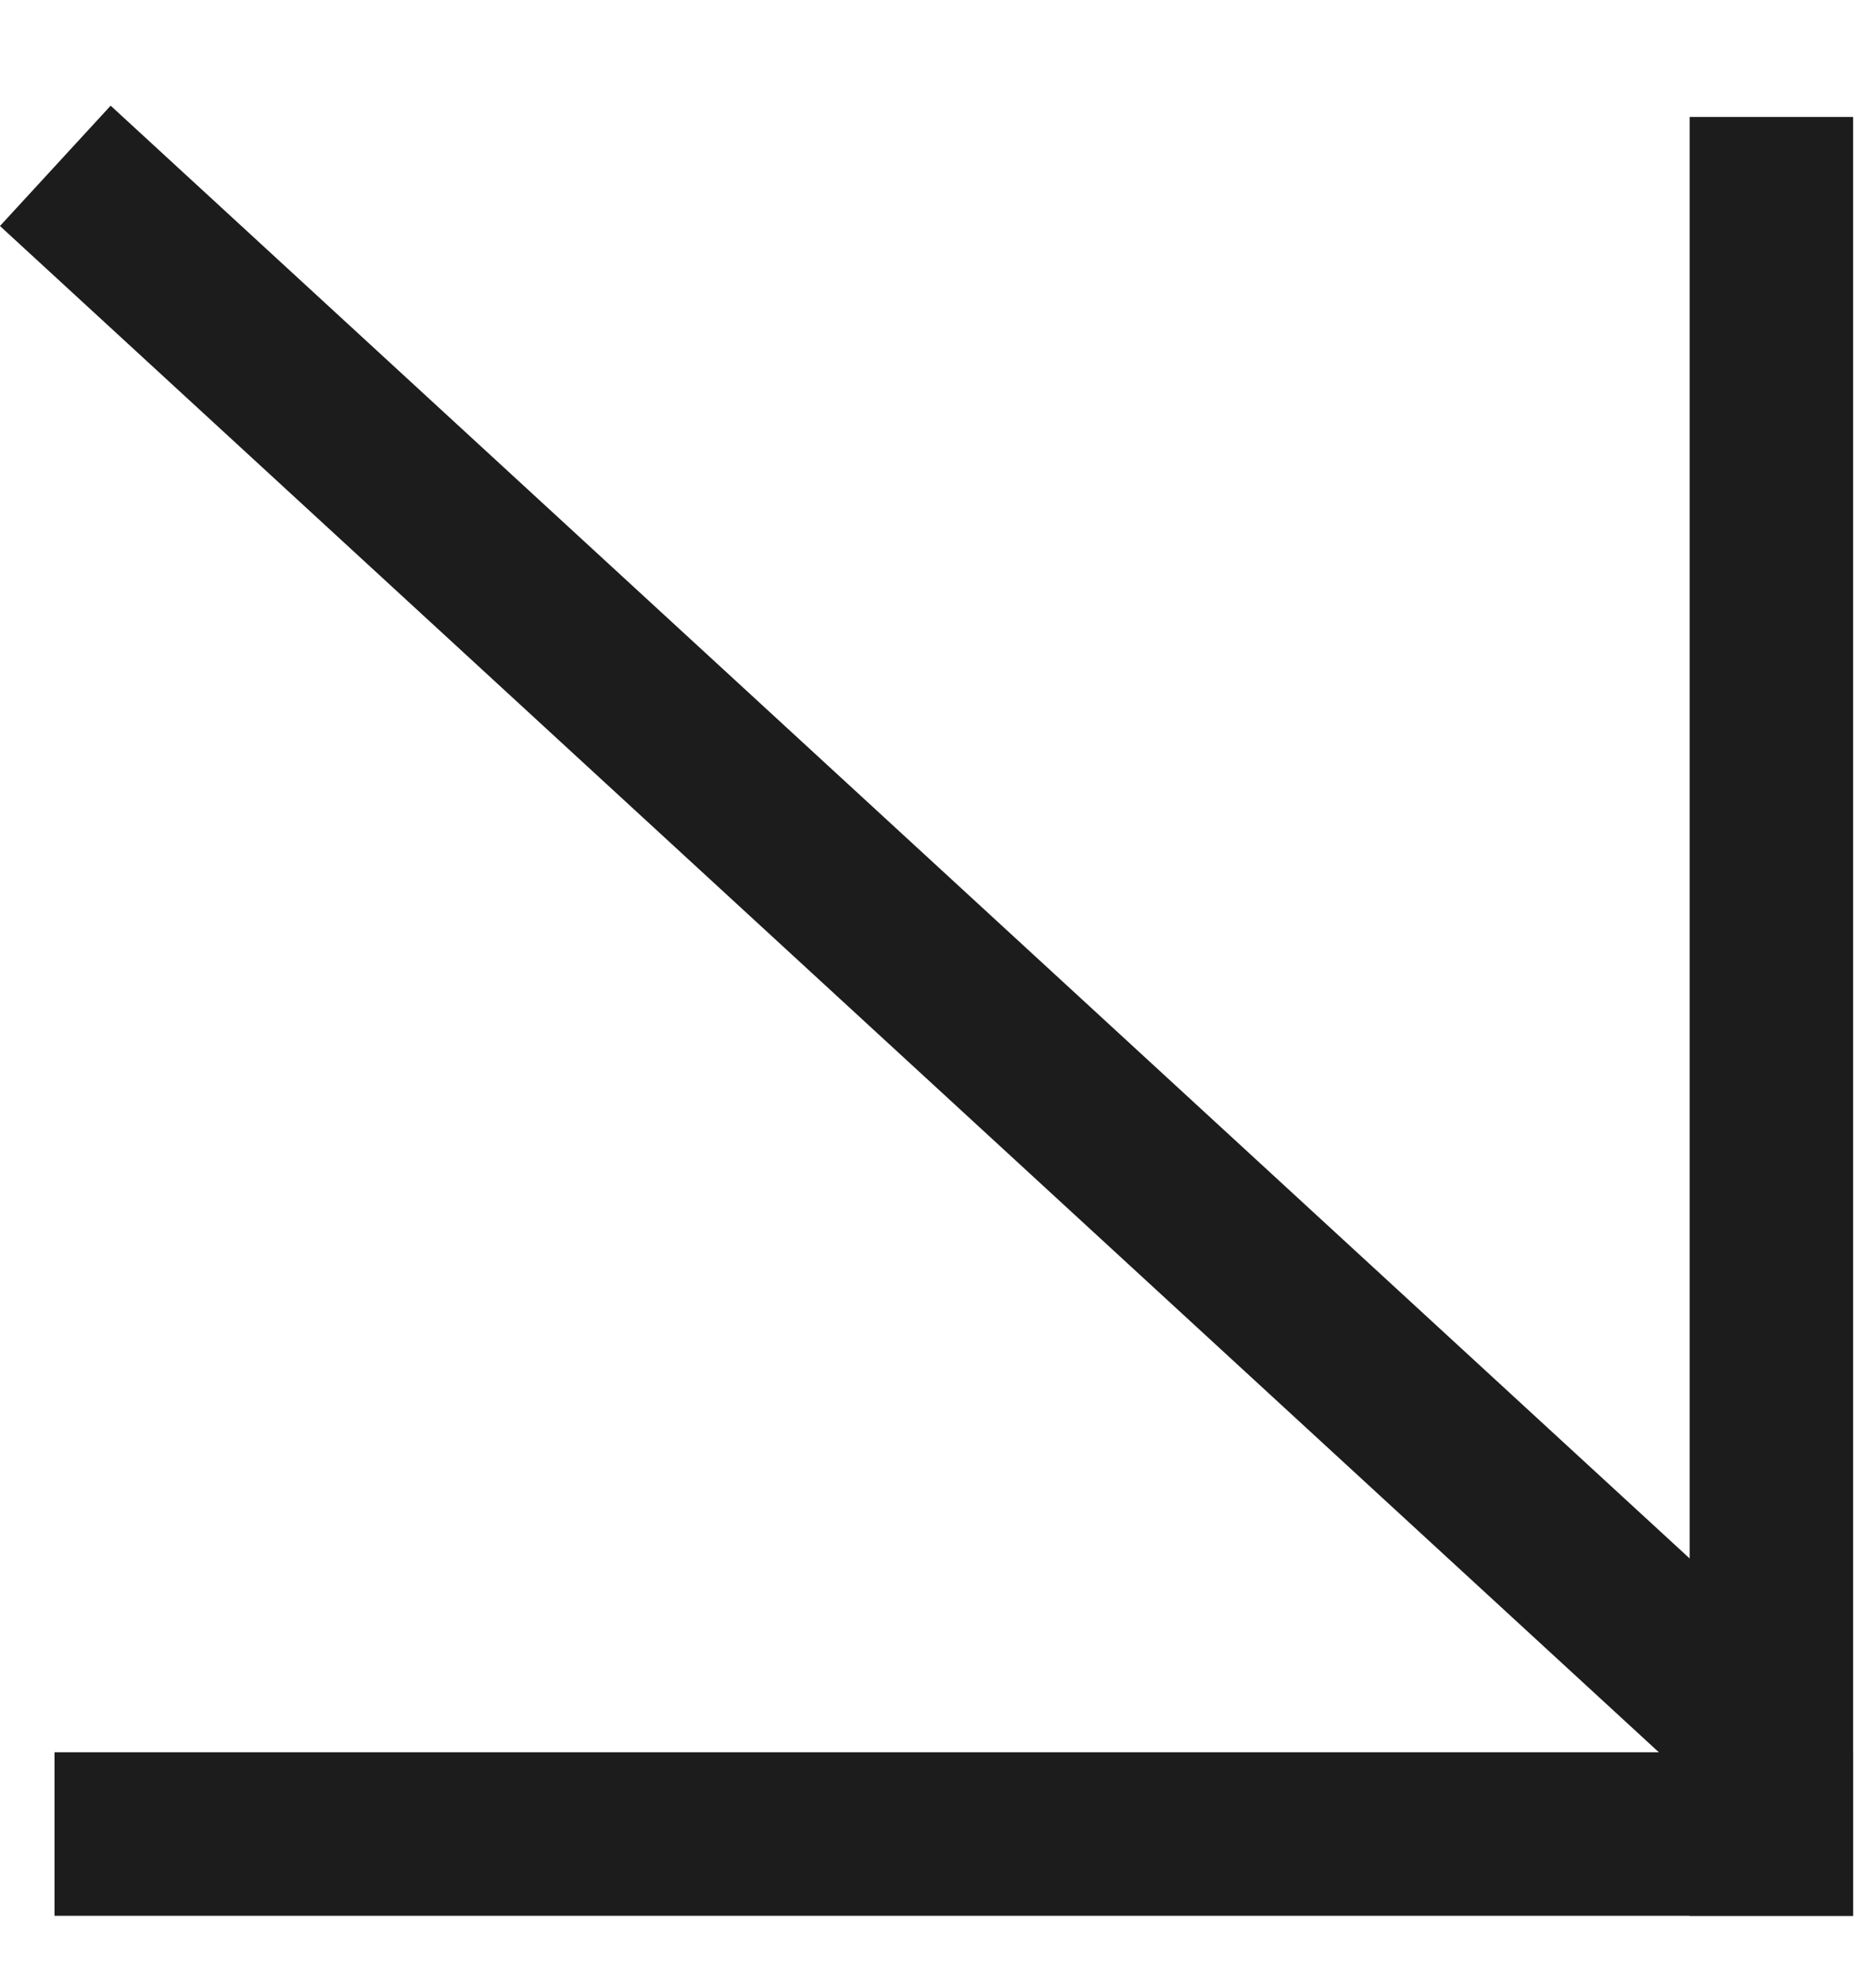
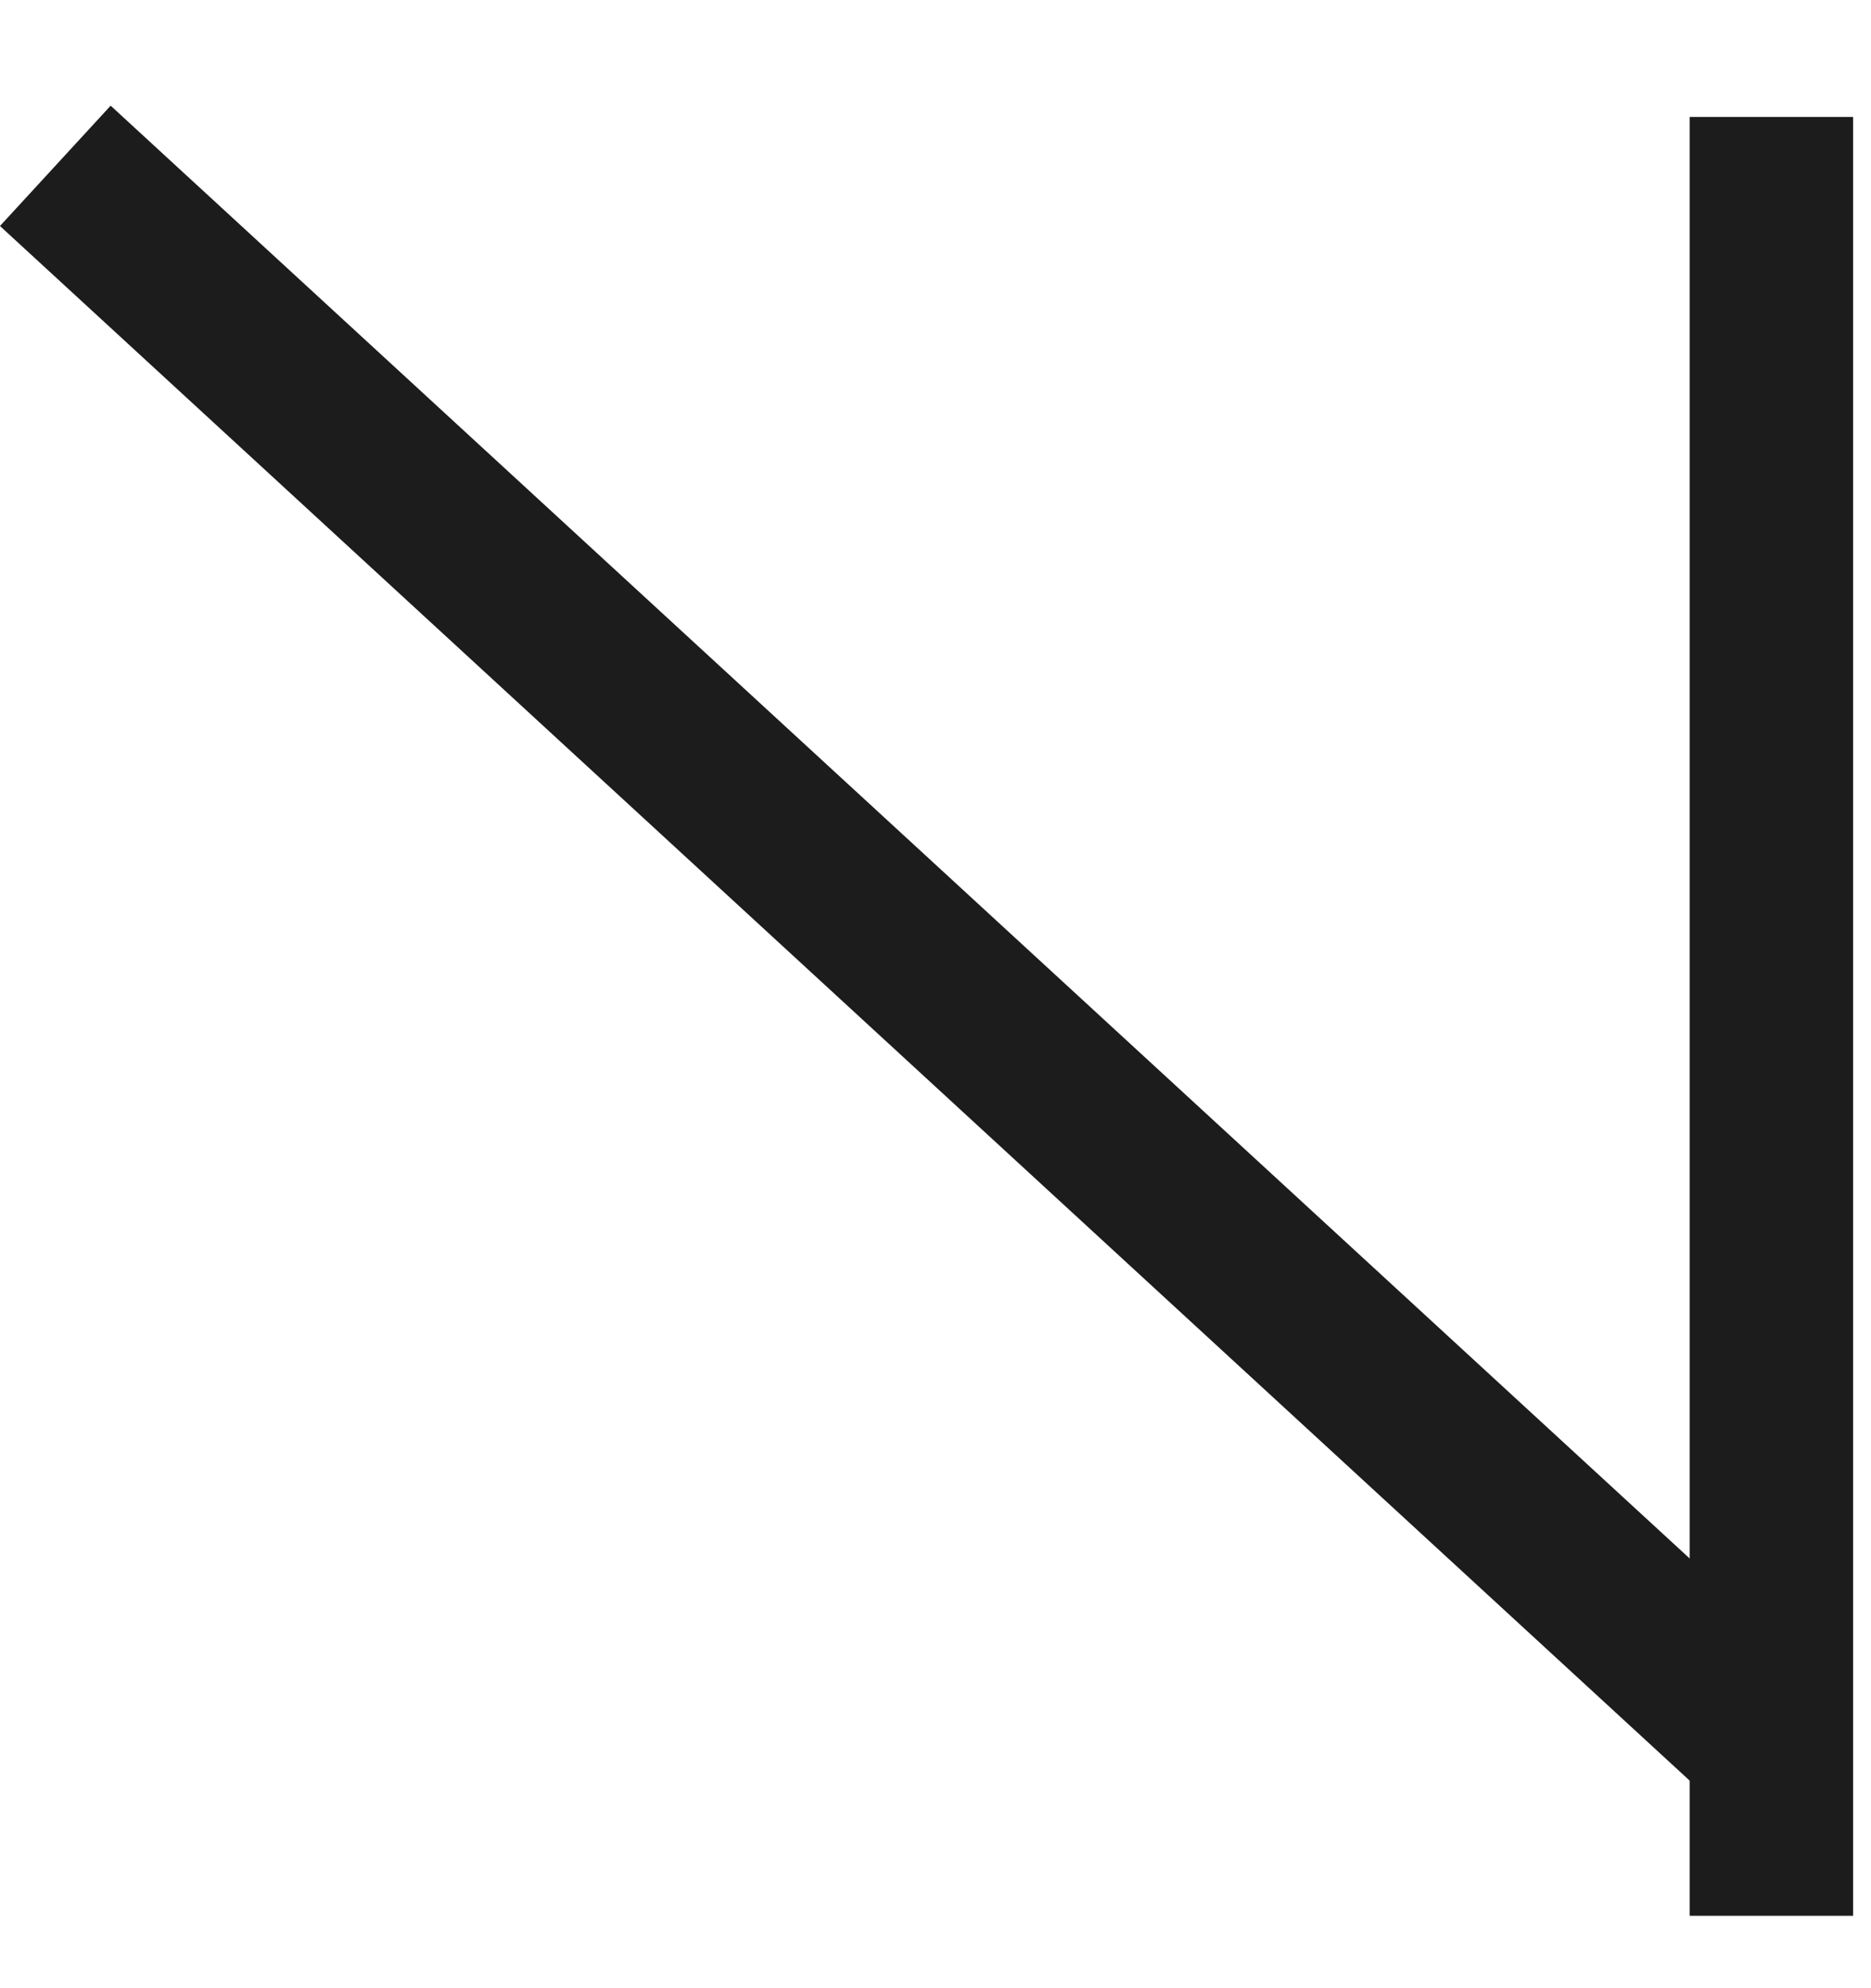
<svg xmlns="http://www.w3.org/2000/svg" width="16" height="17" viewBox="0 0 16 17" fill="none">
-   <line x1="0.466" y1="15.682" x2="15.847" y2="15.682" stroke="#1C1C1C" stroke-width="1.398" />
  <line x1="0.473" y1="1.418" x2="15.263" y2="15.024" stroke="#1C1C1C" stroke-width="1.398" />
  <line x1="15.148" y1="1" x2="15.148" y2="16.381" stroke="#1C1C1C" stroke-width="1.398" />
</svg>